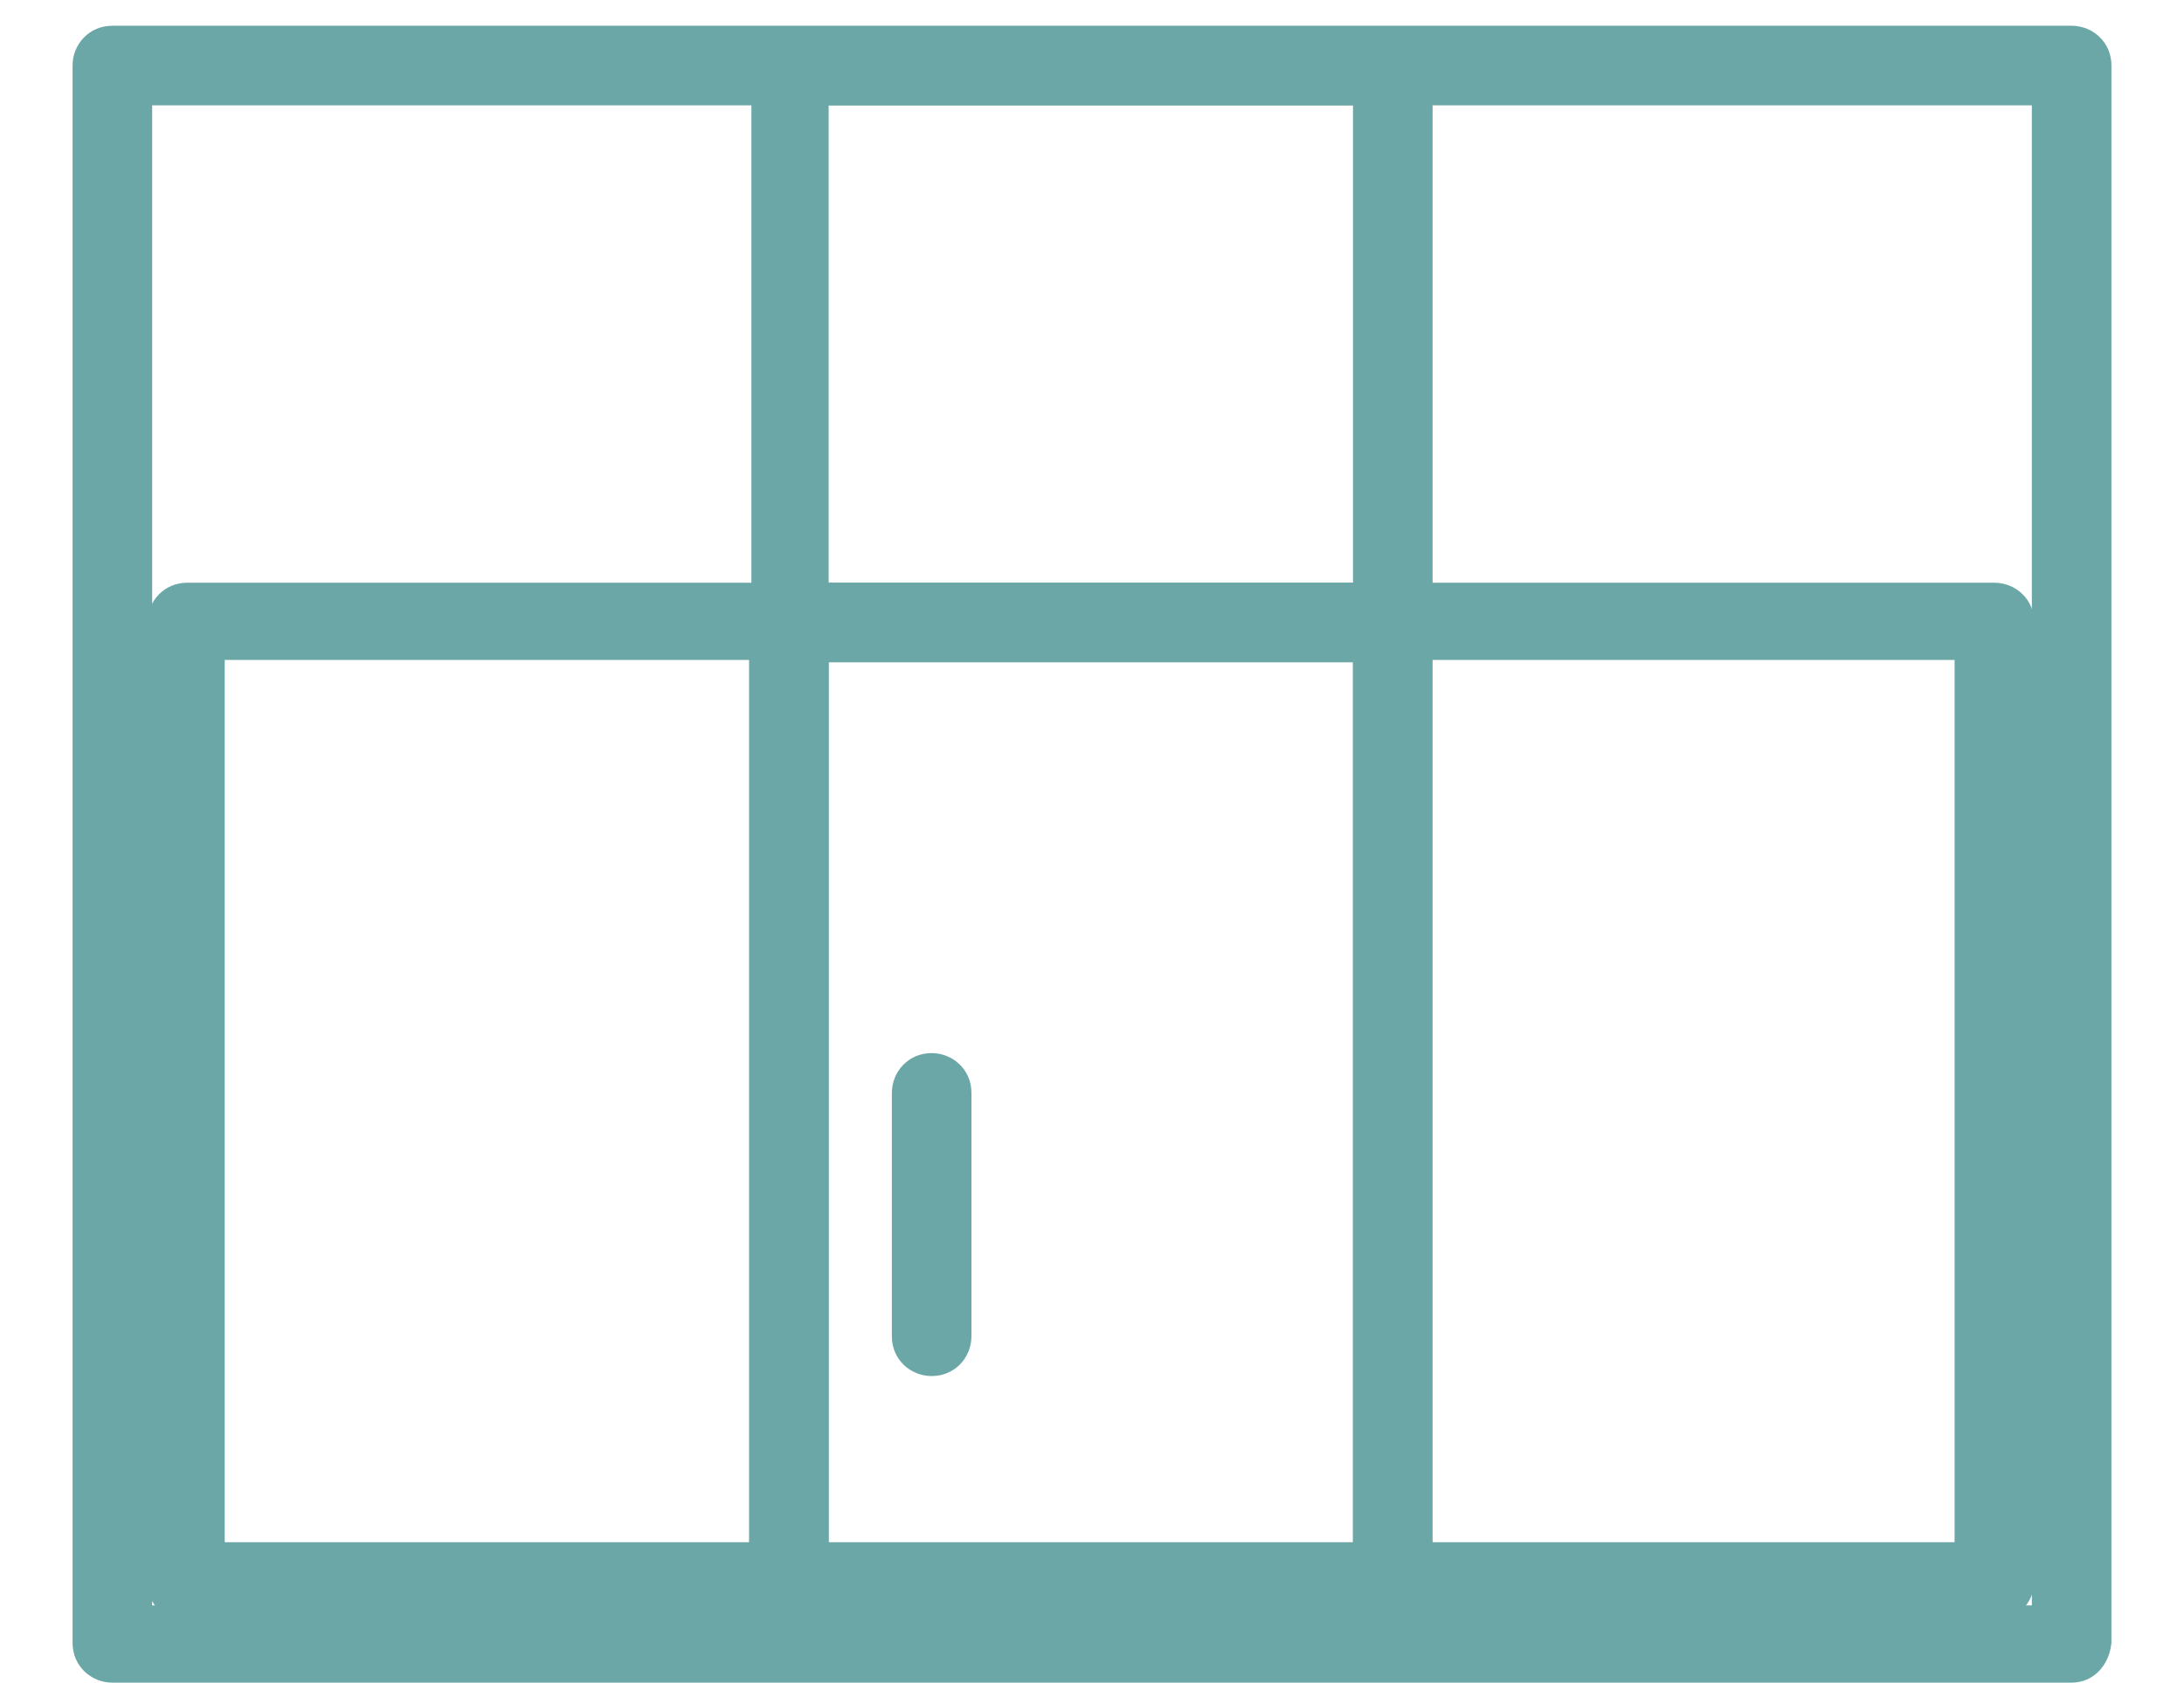
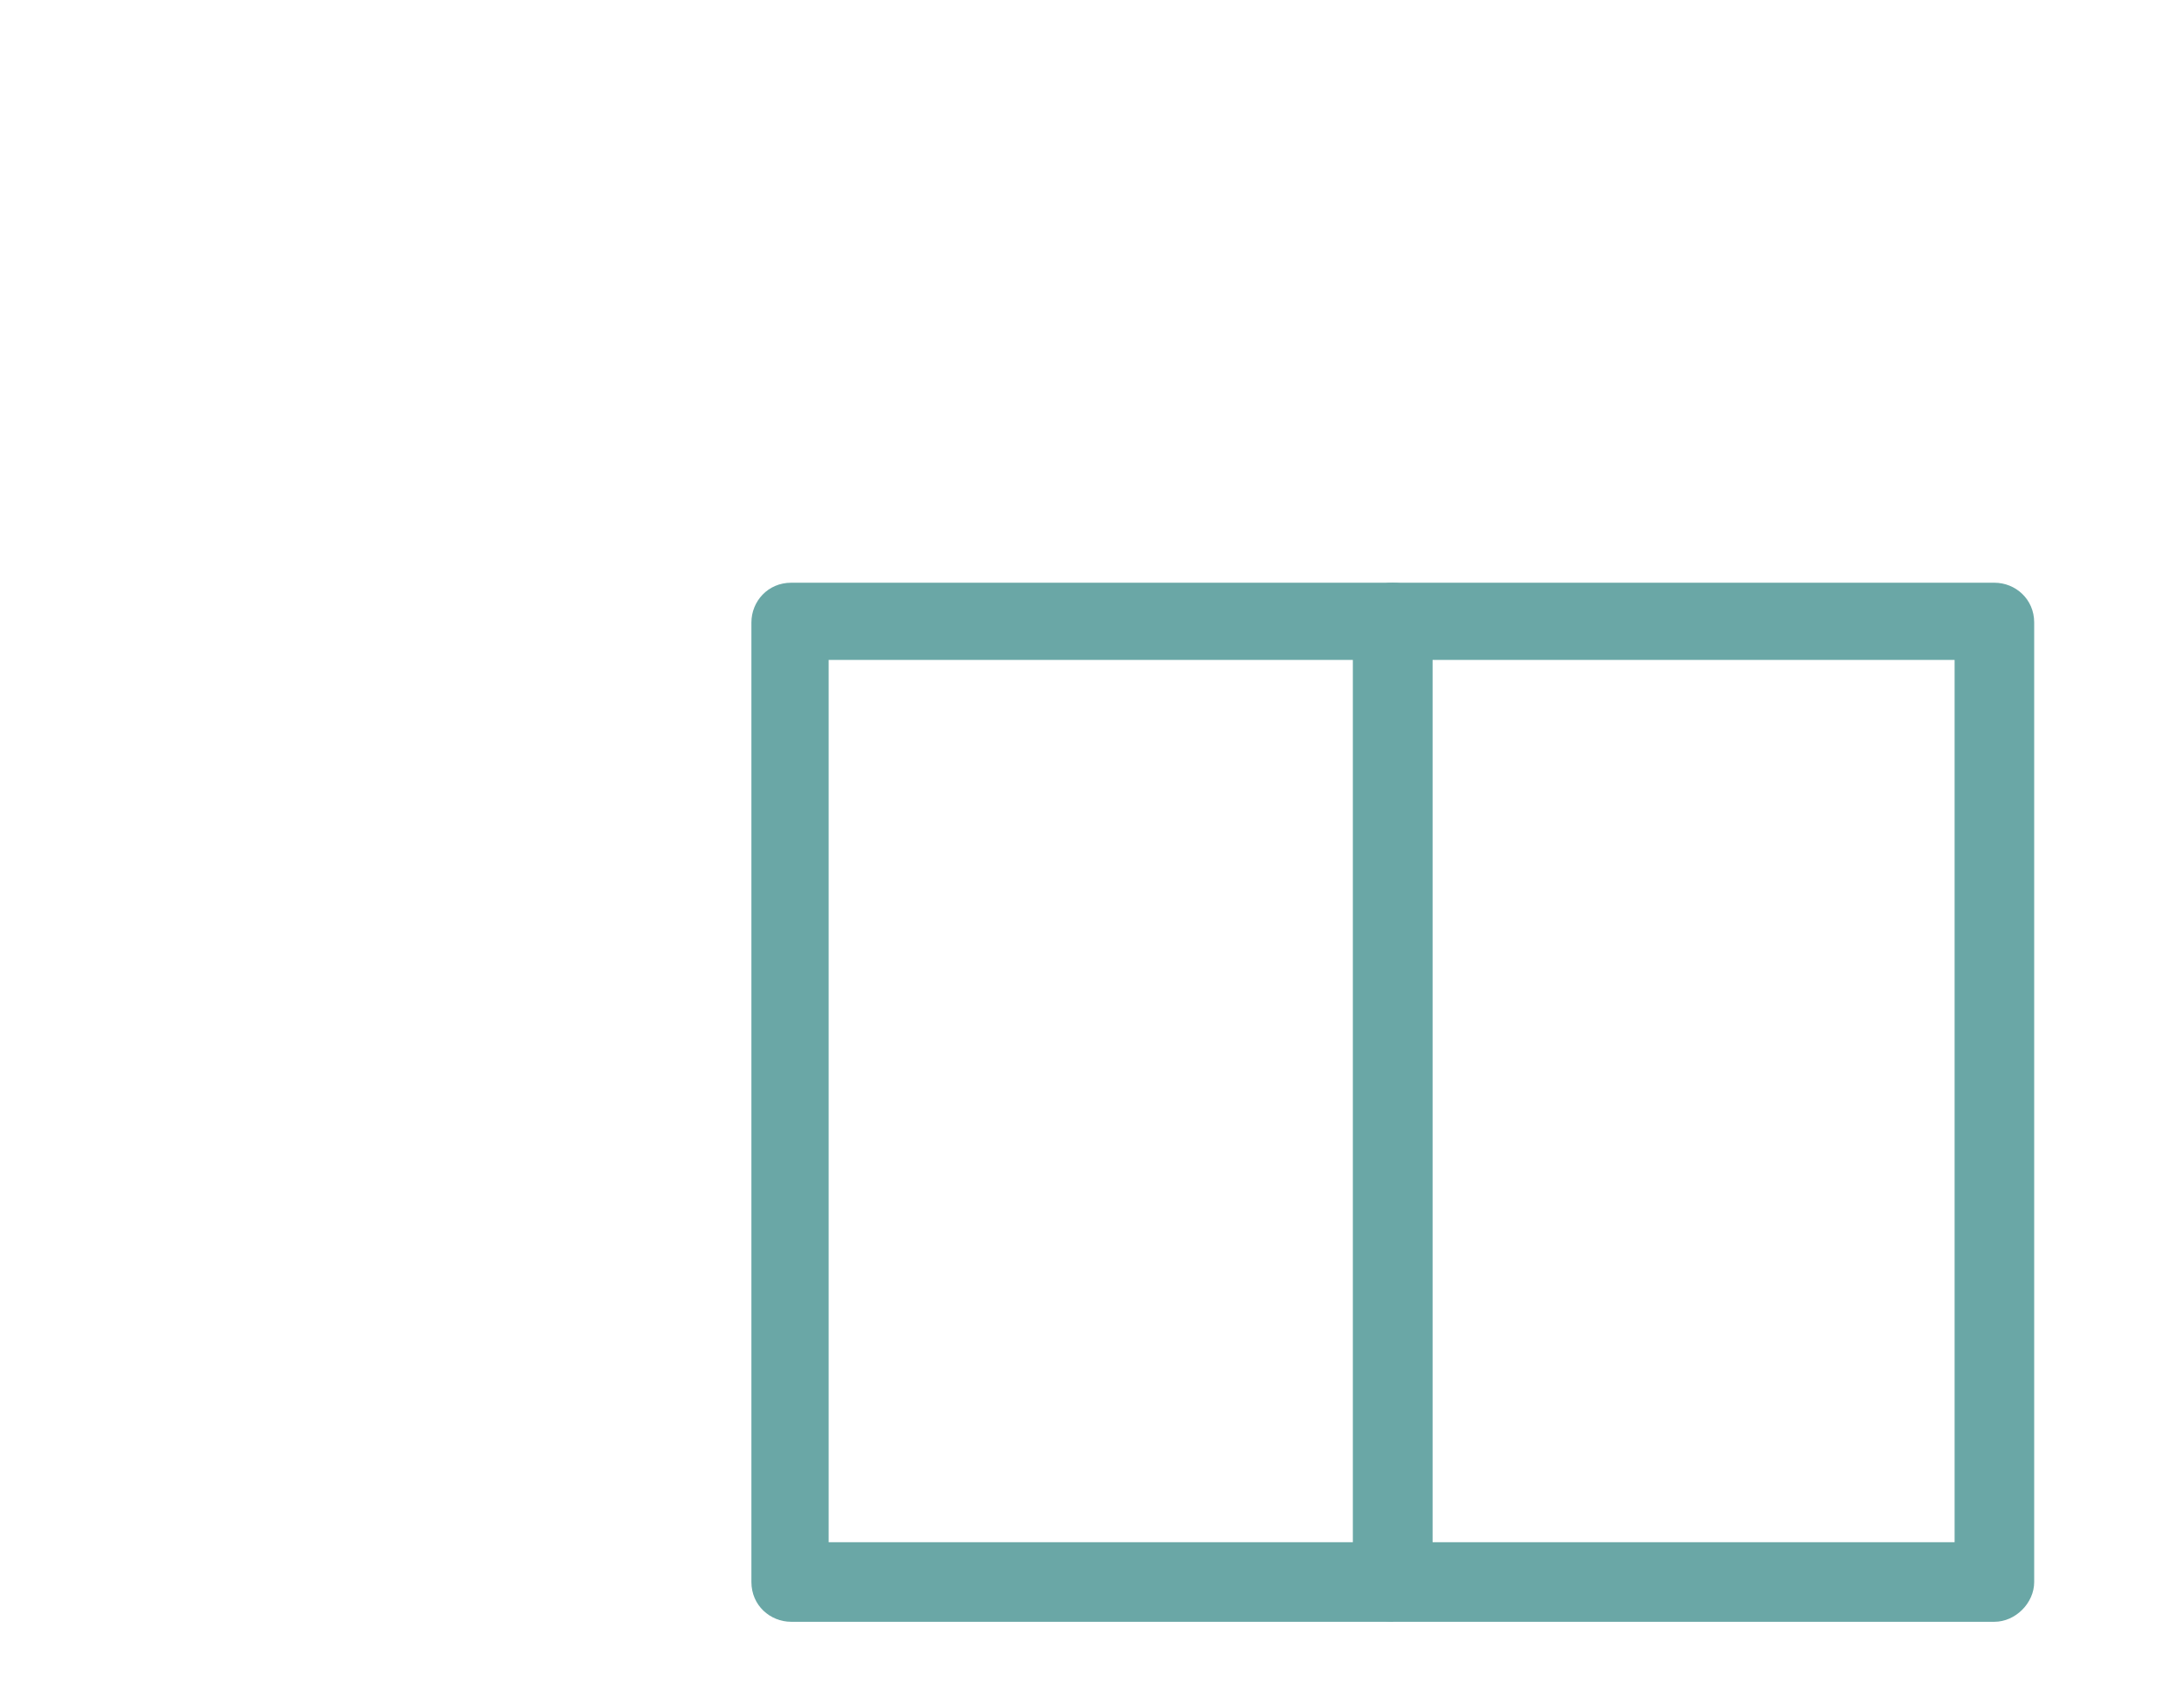
<svg xmlns="http://www.w3.org/2000/svg" id="Слой_1" x="0px" y="0px" viewBox="0 0 93.3 71.9" style="enable-background:new 0 0 93.3 71.9;" xml:space="preserve">
  <style type="text/css"> .st0{fill-rule:evenodd;clip-rule:evenodd;fill:#6AA7A6;} </style>
  <g>
-     <path class="st0" d="M6.5,68.6h80.3V4.5H6.5V68.6L6.5,68.6z M88.5,71.9H4.8c-0.9,0-1.7-0.7-1.7-1.7V2.8c0-0.9,0.7-1.7,1.7-1.7h83.7 c0.9,0,1.7,0.7,1.7,1.7v67.4C90.1,71.2,89.4,71.9,88.5,71.9z" />
-     <path class="st0" d="M33.8,1.2h25.7c0.9,0,1.7,0.7,1.7,1.7v23.7c0,0.9-0.7,1.7-1.7,1.7H33.8c-0.9,0-1.7-0.7-1.7-1.7V2.8 C32.1,1.9,32.9,1.2,33.8,1.2L33.8,1.2z M57.8,4.5H35.4v20.4h22.4V4.5z" />
-     <path class="st0" d="M35.4,65.9h22.4V28.2H35.4V65.9L35.4,65.9z M59.5,69.3H33.8c-0.9,0-1.7-0.7-1.7-1.7v-41c0-0.9,0.7-1.7,1.7-1.7 h25.7c0.9,0,1.7,0.7,1.7,1.7v41C61.1,68.5,60.4,69.3,59.5,69.3z" />
-     <path class="st0" d="M9.6,65.9H32V28.2H9.6V65.9L9.6,65.9z M33.7,69.3H8c-0.9,0-1.7-0.7-1.7-1.7v-41c0-0.9,0.7-1.7,1.7-1.7h25.7 c0.9,0,1.7,0.7,1.7,1.7v41C35.3,68.5,34.6,69.3,33.7,69.3z" />
-     <path class="st0" d="M38.1,46.7c0-0.9,0.7-1.7,1.7-1.7c0.9,0,1.7,0.7,1.7,1.7v10.4c0,0.9-0.7,1.7-1.7,1.7c-0.9,0-1.7-0.7-1.7-1.7 V46.7z" />
+     <path class="st0" d="M35.4,65.9h22.4V28.2H35.4V65.9L35.4,65.9z M59.5,69.3H33.8c-0.9,0-1.7-0.7-1.7-1.7v-41c0-0.9,0.7-1.7,1.7-1.7 h25.7c0.9,0,1.7,0.7,1.7,1.7v41z" />
    <path class="st0" d="M61.1,65.9h22.4V28.2H61.1V65.9L61.1,65.9z M85.2,69.3H59.5c-0.9,0-1.7-0.7-1.7-1.7v-41c0-0.9,0.7-1.7,1.7-1.7 h25.7c0.9,0,1.7,0.7,1.7,1.7v41C86.9,68.5,86.1,69.3,85.2,69.3z" />
  </g>
</svg>